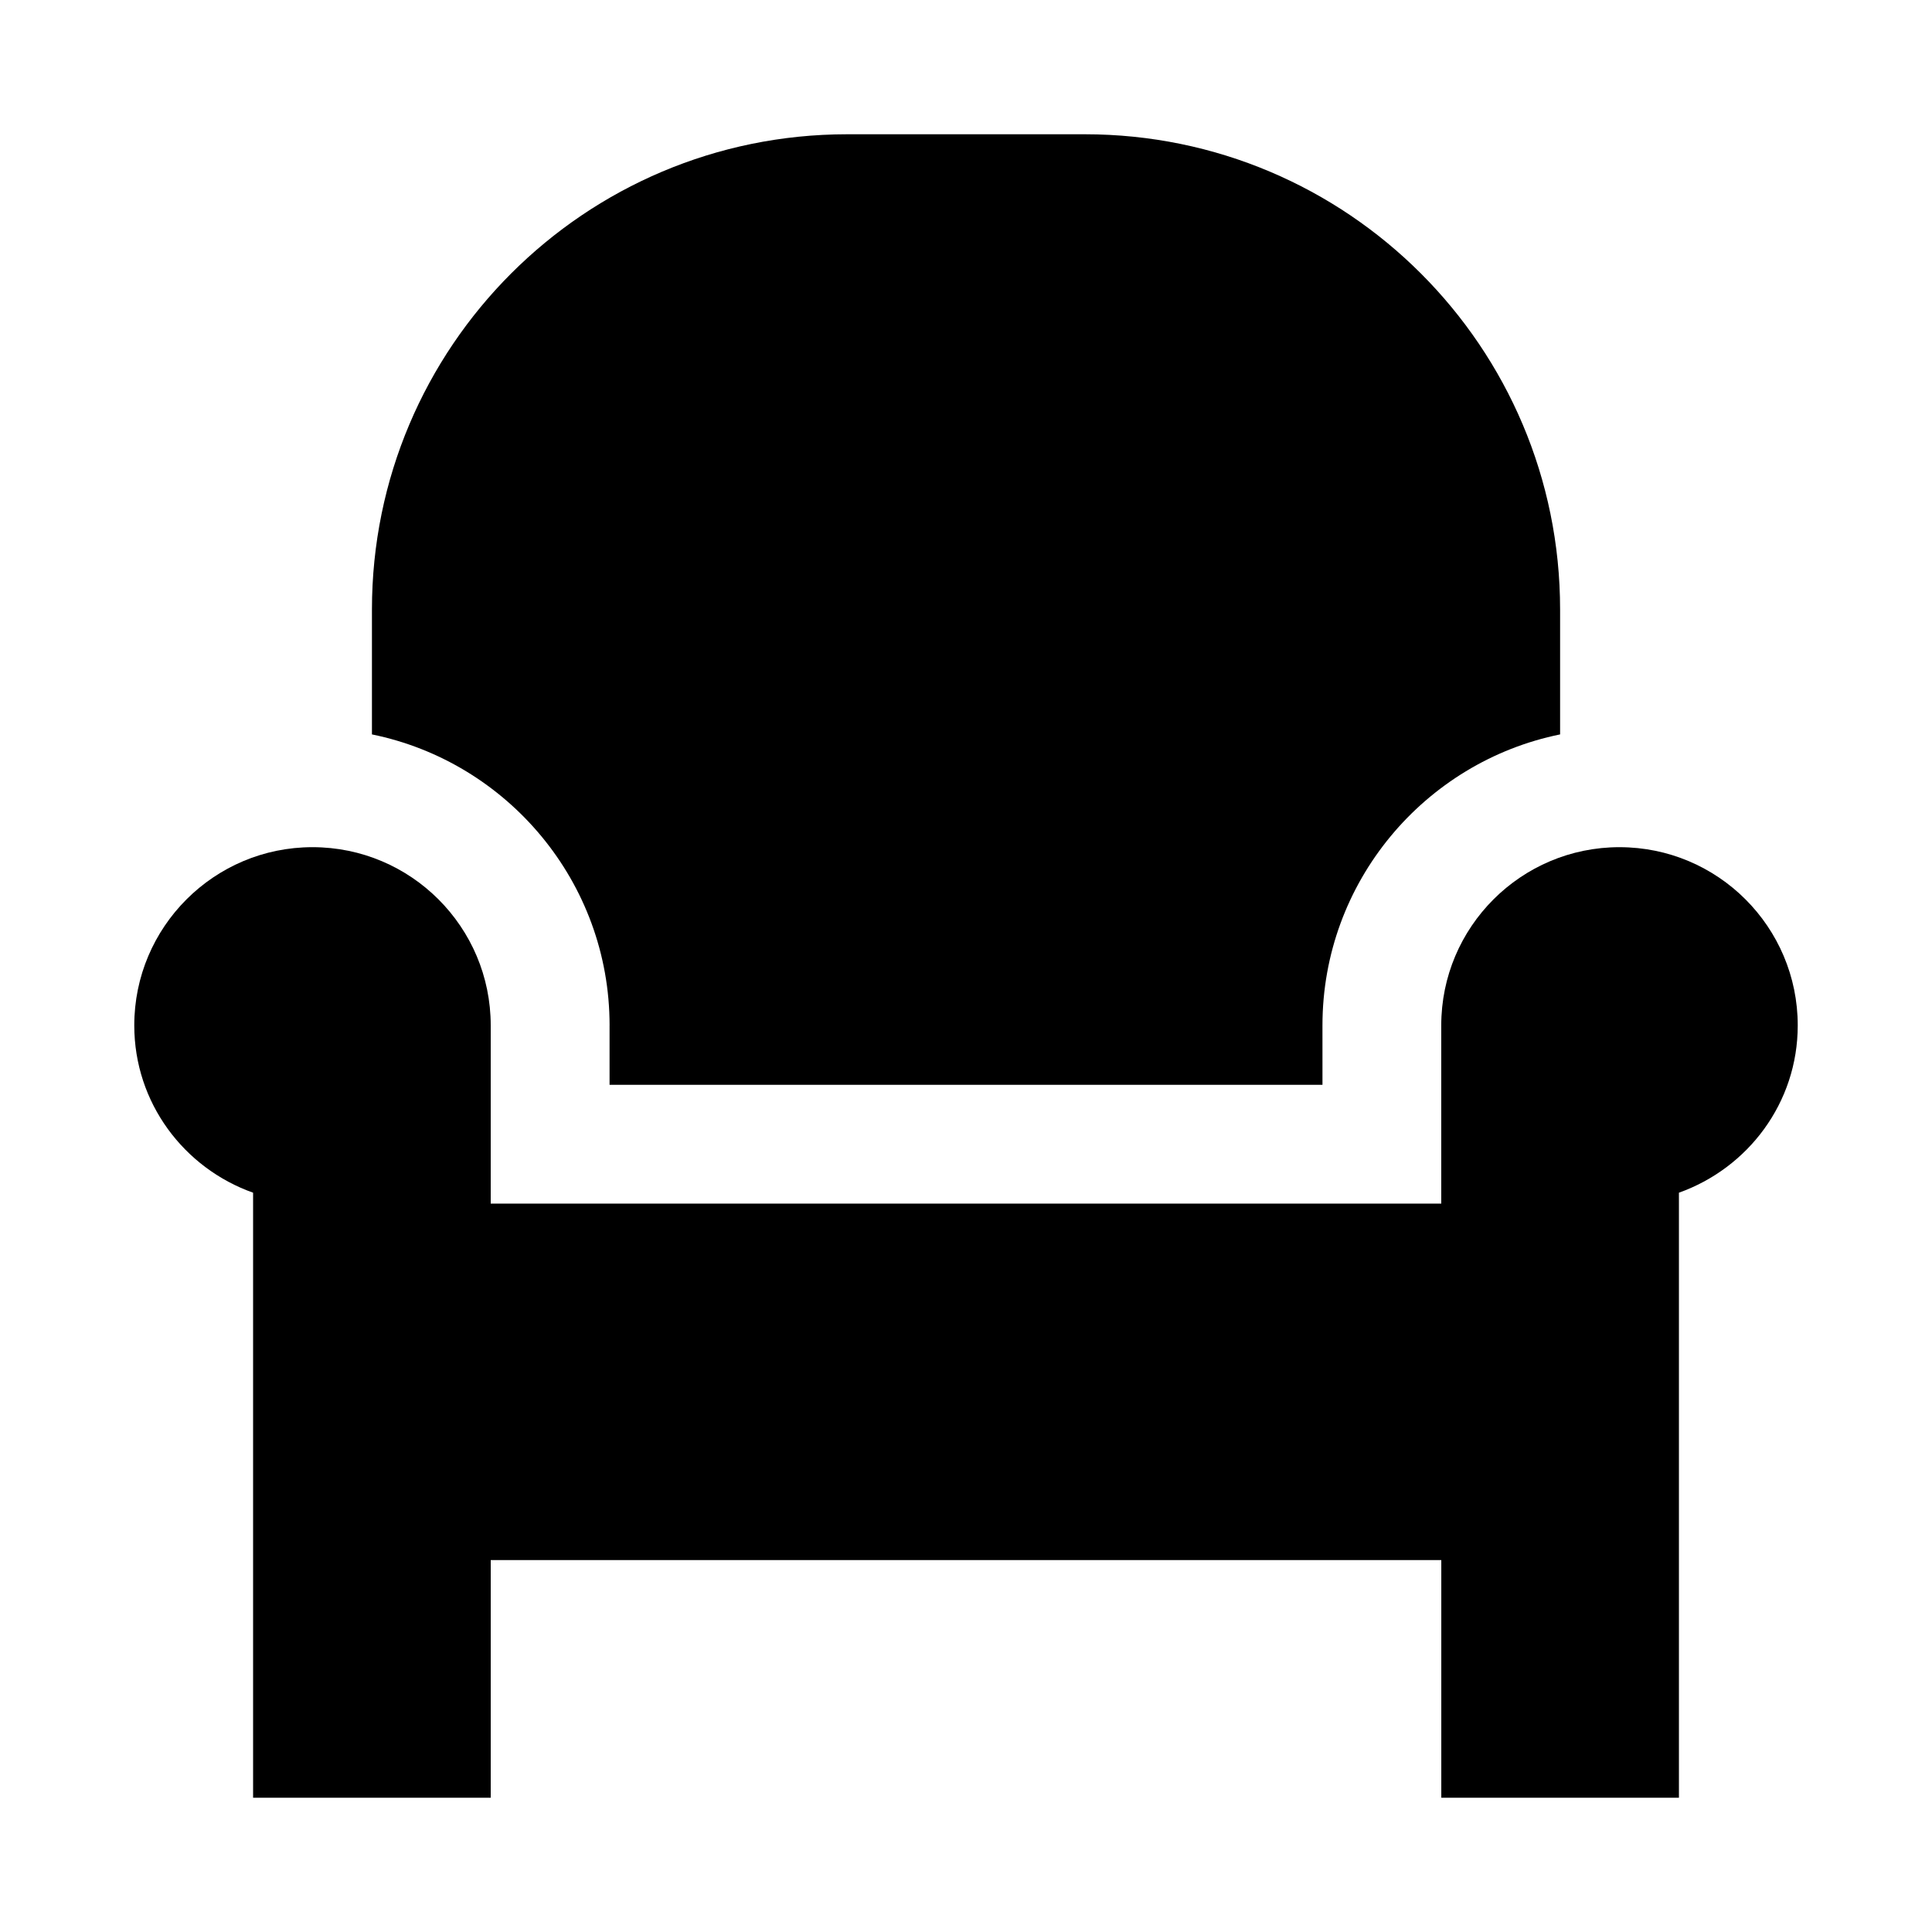
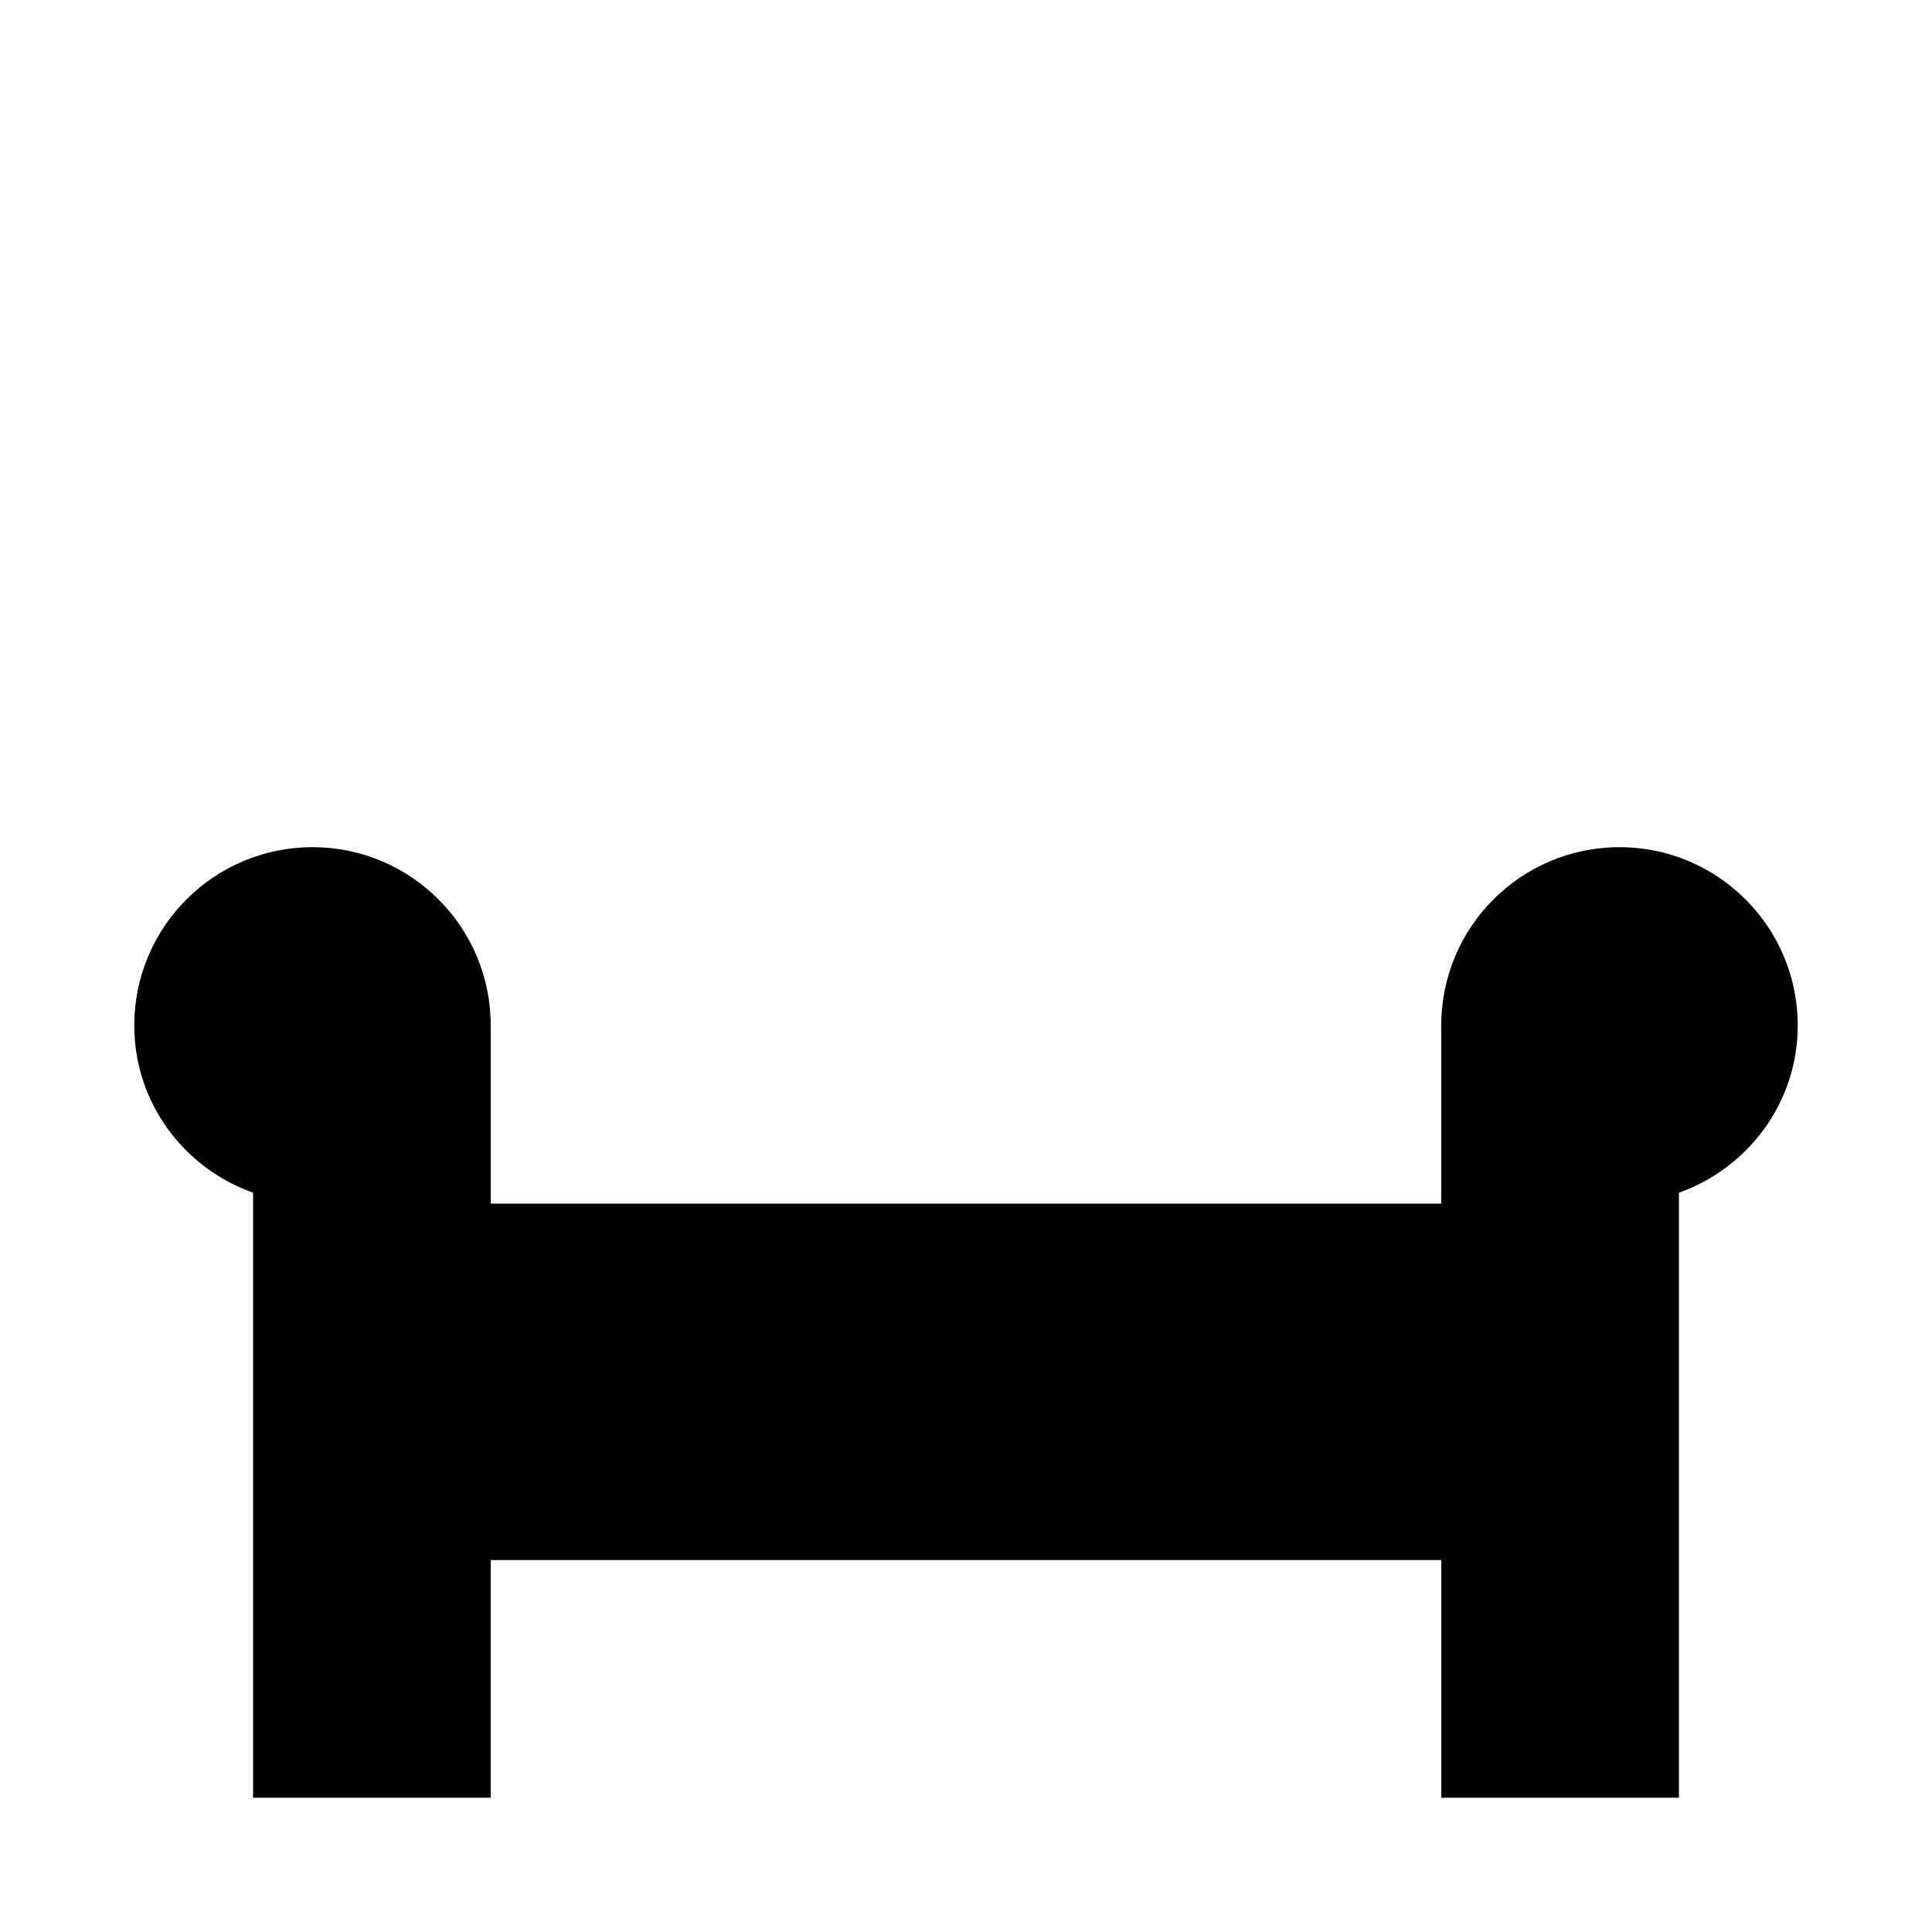
<svg xmlns="http://www.w3.org/2000/svg" fill="#000000" width="800px" height="800px" version="1.1" viewBox="144 144 512 512">
  <g>
-     <path d="m305.54 415.74v15.746h188.93l-0.004-15.746c0-38.008 27.078-69.809 62.977-77.113v-33.094c0-69.559-56.395-125.95-125.95-125.95h-62.973c-69.559 0-125.95 56.395-125.95 125.95v33.094c35.895 7.305 62.977 39.109 62.977 77.113z" />
    <path d="m573.18 368.51c-26.074 0-47.234 21.16-47.234 47.23v47.234h-251.9v-47.234c0-26.07-21.16-47.23-47.234-47.23-26.07 0-47.23 21.16-47.23 47.23 0 20.531 13.195 37.848 31.488 44.336v160.34h62.977v-62.977h251.91v62.977h62.977v-157.44l-0.004-2.898c18.293-6.519 31.488-23.805 31.488-44.336 0-26.07-21.16-47.23-47.23-47.23z" />
  </g>
</svg>